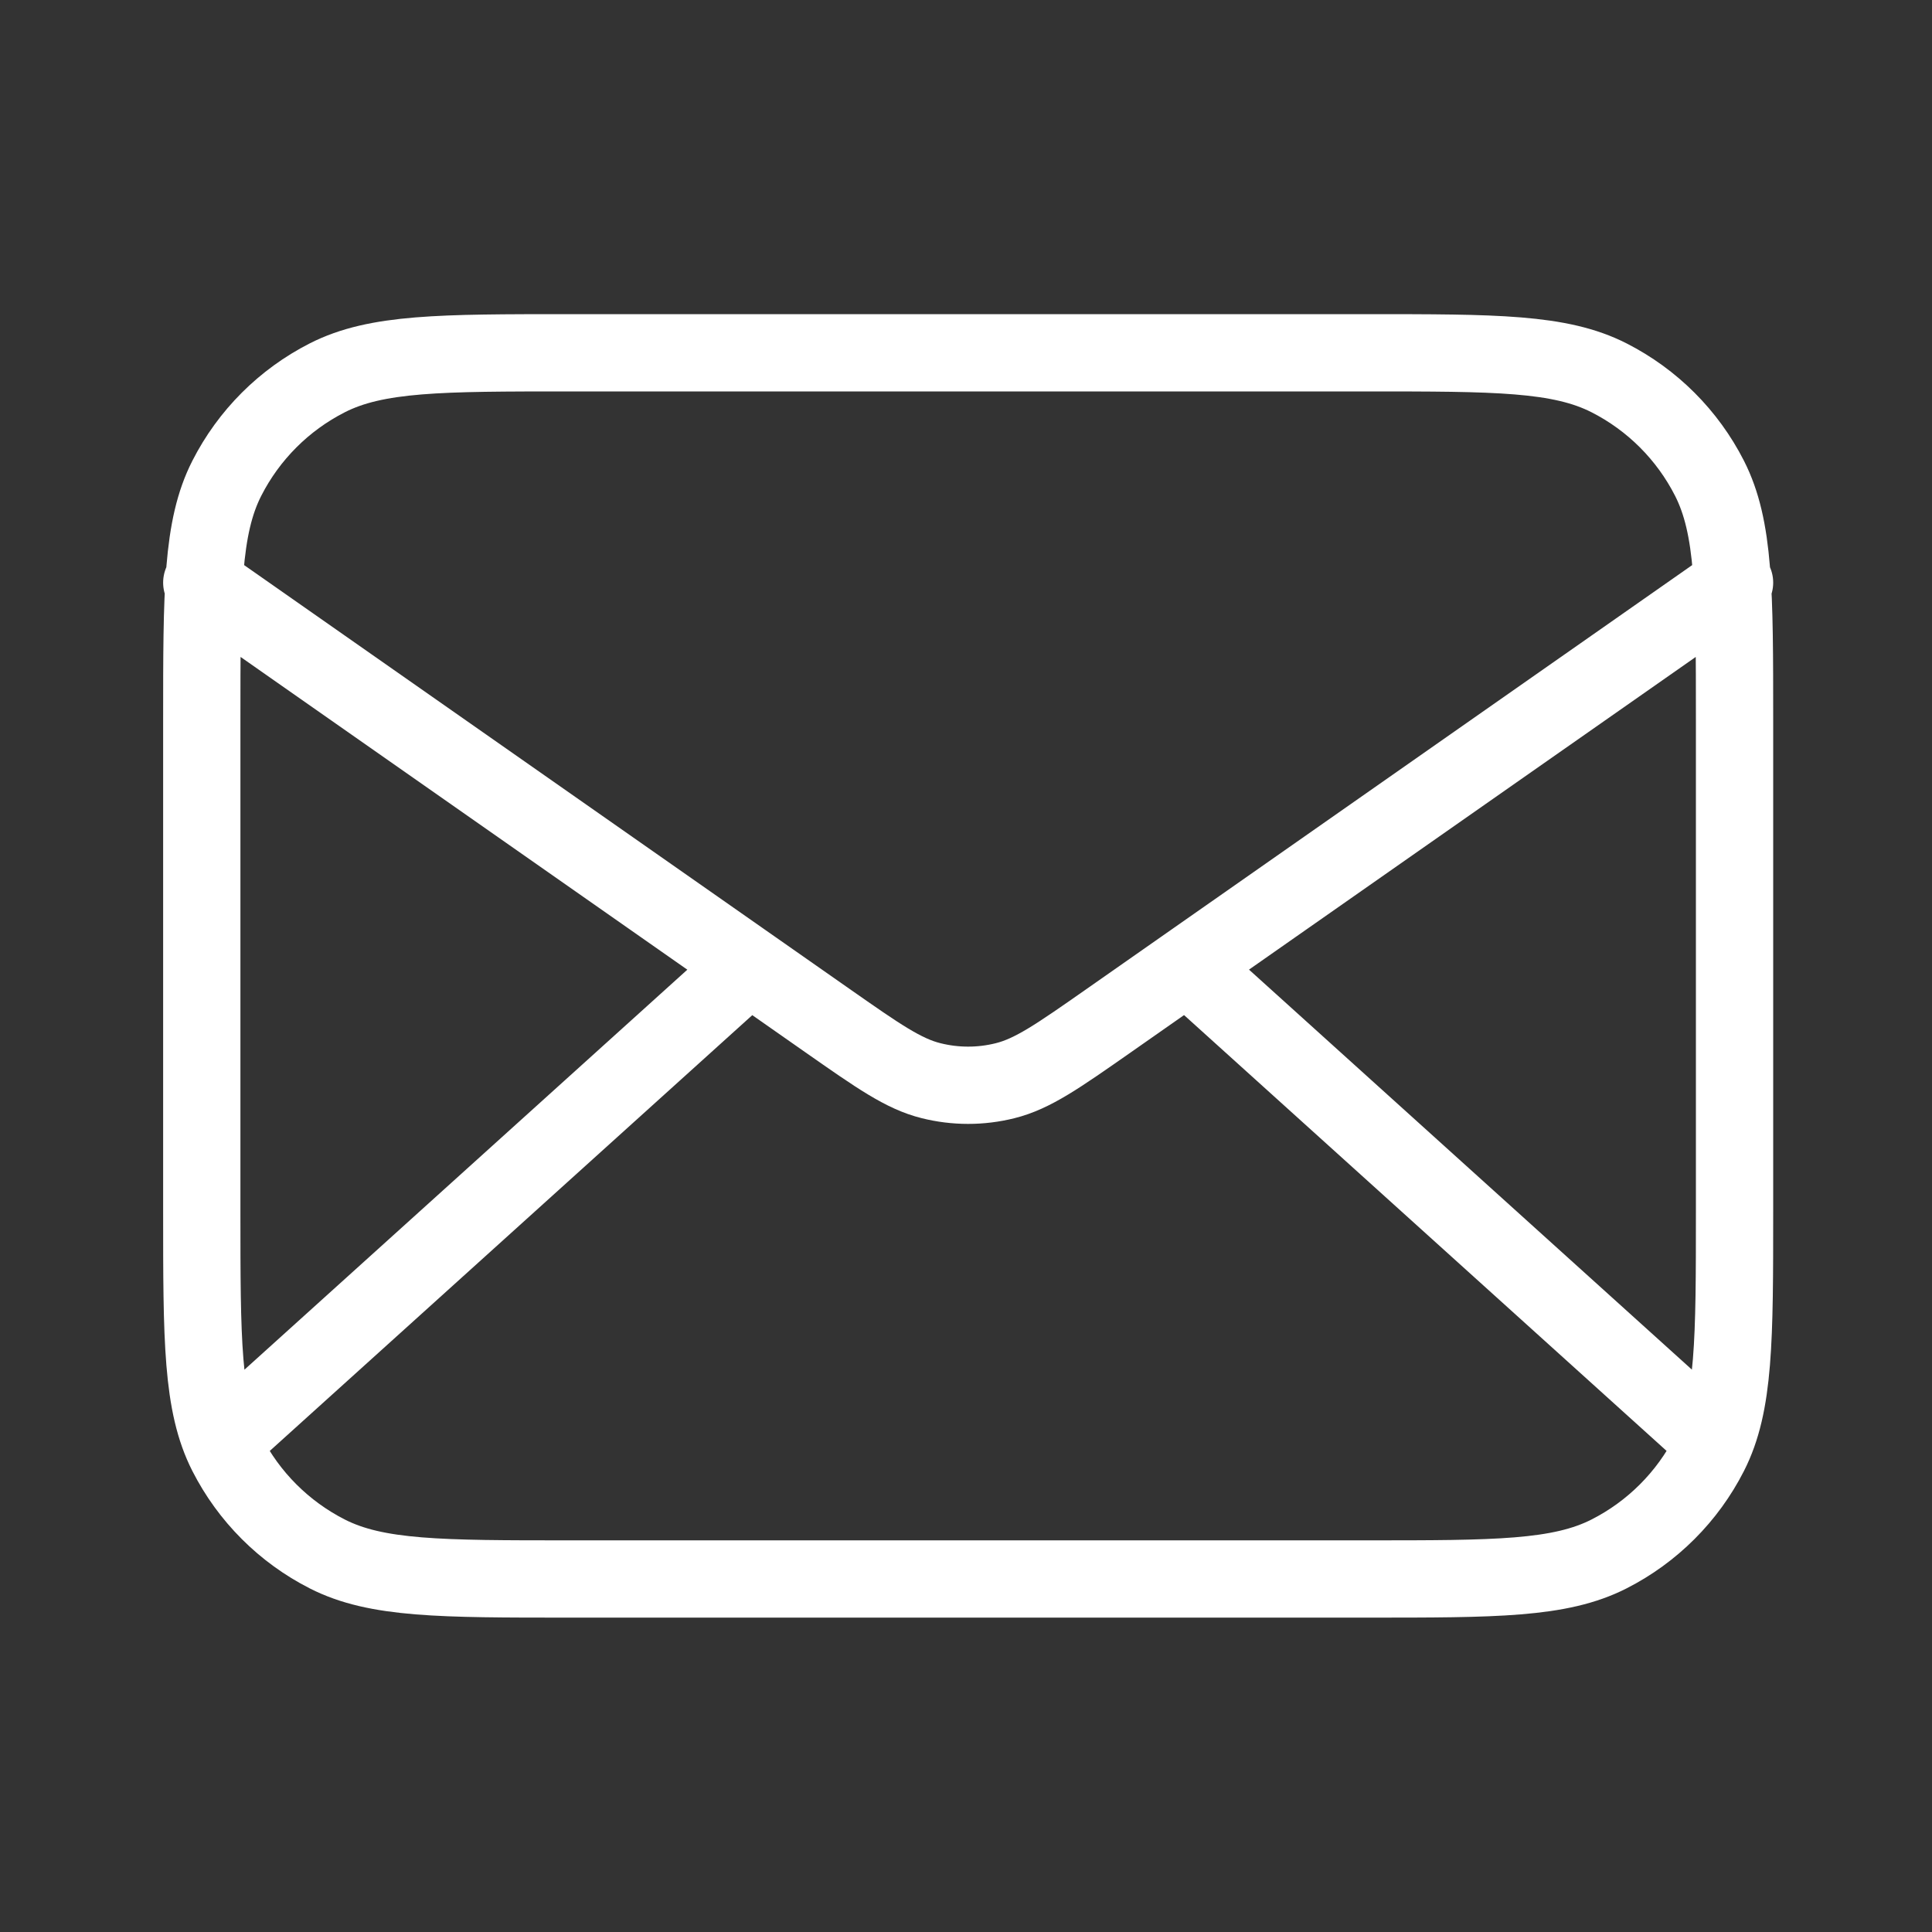
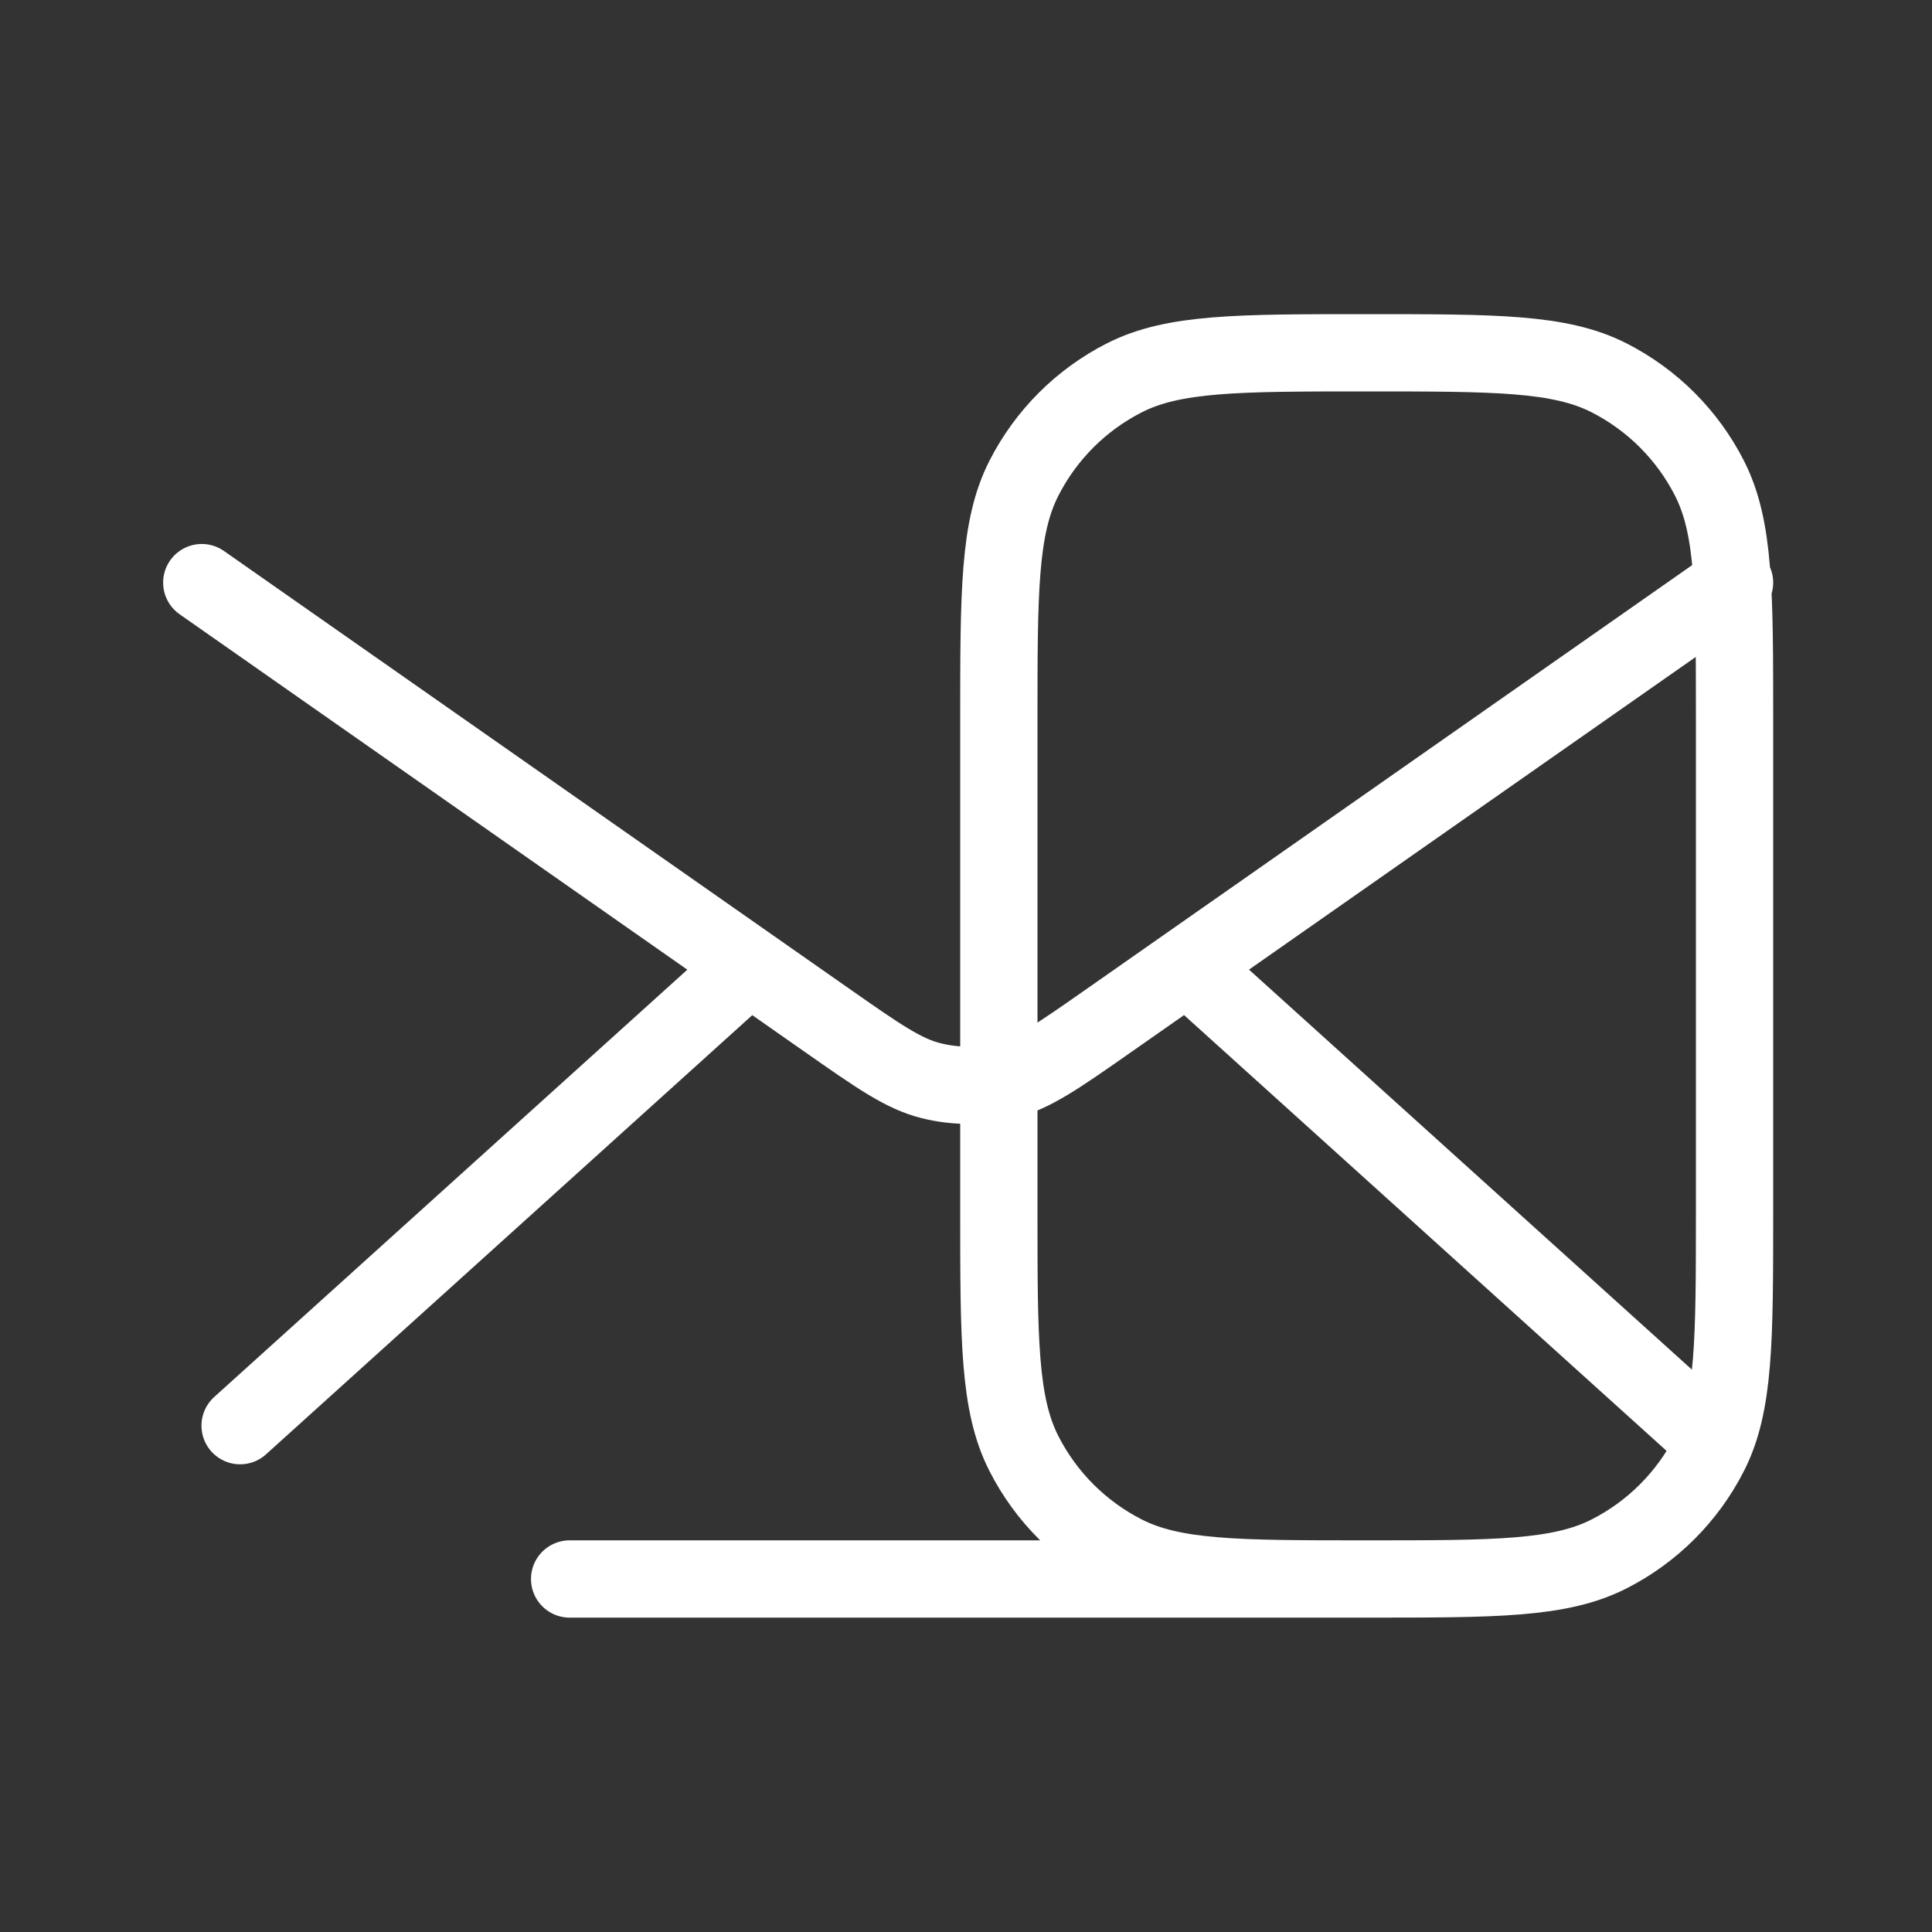
<svg xmlns="http://www.w3.org/2000/svg" fill="none" height="25" viewBox="0 0 25 25" width="25">
  <rect x="0" y="0" width="25" height="25" fill="#333333" stroke="none" />
-   <path d="m21.95 18.448-6.588-5.95m-5.667 0-6.588 5.95m-.496-10.909 8.097 5.668c.656.459.984.689 1.34.777.315.079.644.079.959 0 .357-.089.684-.318 1.34-.777l8.098-5.668m-15.074 12.893h10.314c1.666 0 2.499 0 3.136-.324.56-.285 1.015-.74 1.3-1.3.324-.636.324-1.47.324-3.136v-6.347c0-1.666 0-2.499-.324-3.136-.285-.56-.74-1.015-1.3-1.3-.636-.324-1.47-.324-3.136-.324h-10.314c-1.666 0-2.499 0-3.136.324-.56.285-1.015.74-1.3 1.3-.324.636-.324 1.47-.324 3.136v6.347c0 1.666 0 2.499.324 3.136.285.56.74 1.015 1.3 1.3.636.324 1.47.324 3.136.324z" stroke="#FFF" stroke-linecap="round" stroke-linejoin="round" />
+   <path d="m21.95 18.448-6.588-5.95m-5.667 0-6.588 5.95m-.496-10.909 8.097 5.668c.656.459.984.689 1.34.777.315.079.644.079.959 0 .357-.089.684-.318 1.34-.777l8.098-5.668m-15.074 12.893h10.314c1.666 0 2.499 0 3.136-.324.56-.285 1.015-.74 1.3-1.3.324-.636.324-1.47.324-3.136v-6.347c0-1.666 0-2.499-.324-3.136-.285-.56-.74-1.015-1.3-1.3-.636-.324-1.47-.324-3.136-.324c-1.666 0-2.499 0-3.136.324-.56.285-1.015.74-1.3 1.3-.324.636-.324 1.47-.324 3.136v6.347c0 1.666 0 2.499.324 3.136.285.56.74 1.015 1.3 1.3.636.324 1.47.324 3.136.324z" stroke="#FFF" stroke-linecap="round" stroke-linejoin="round" />
</svg>